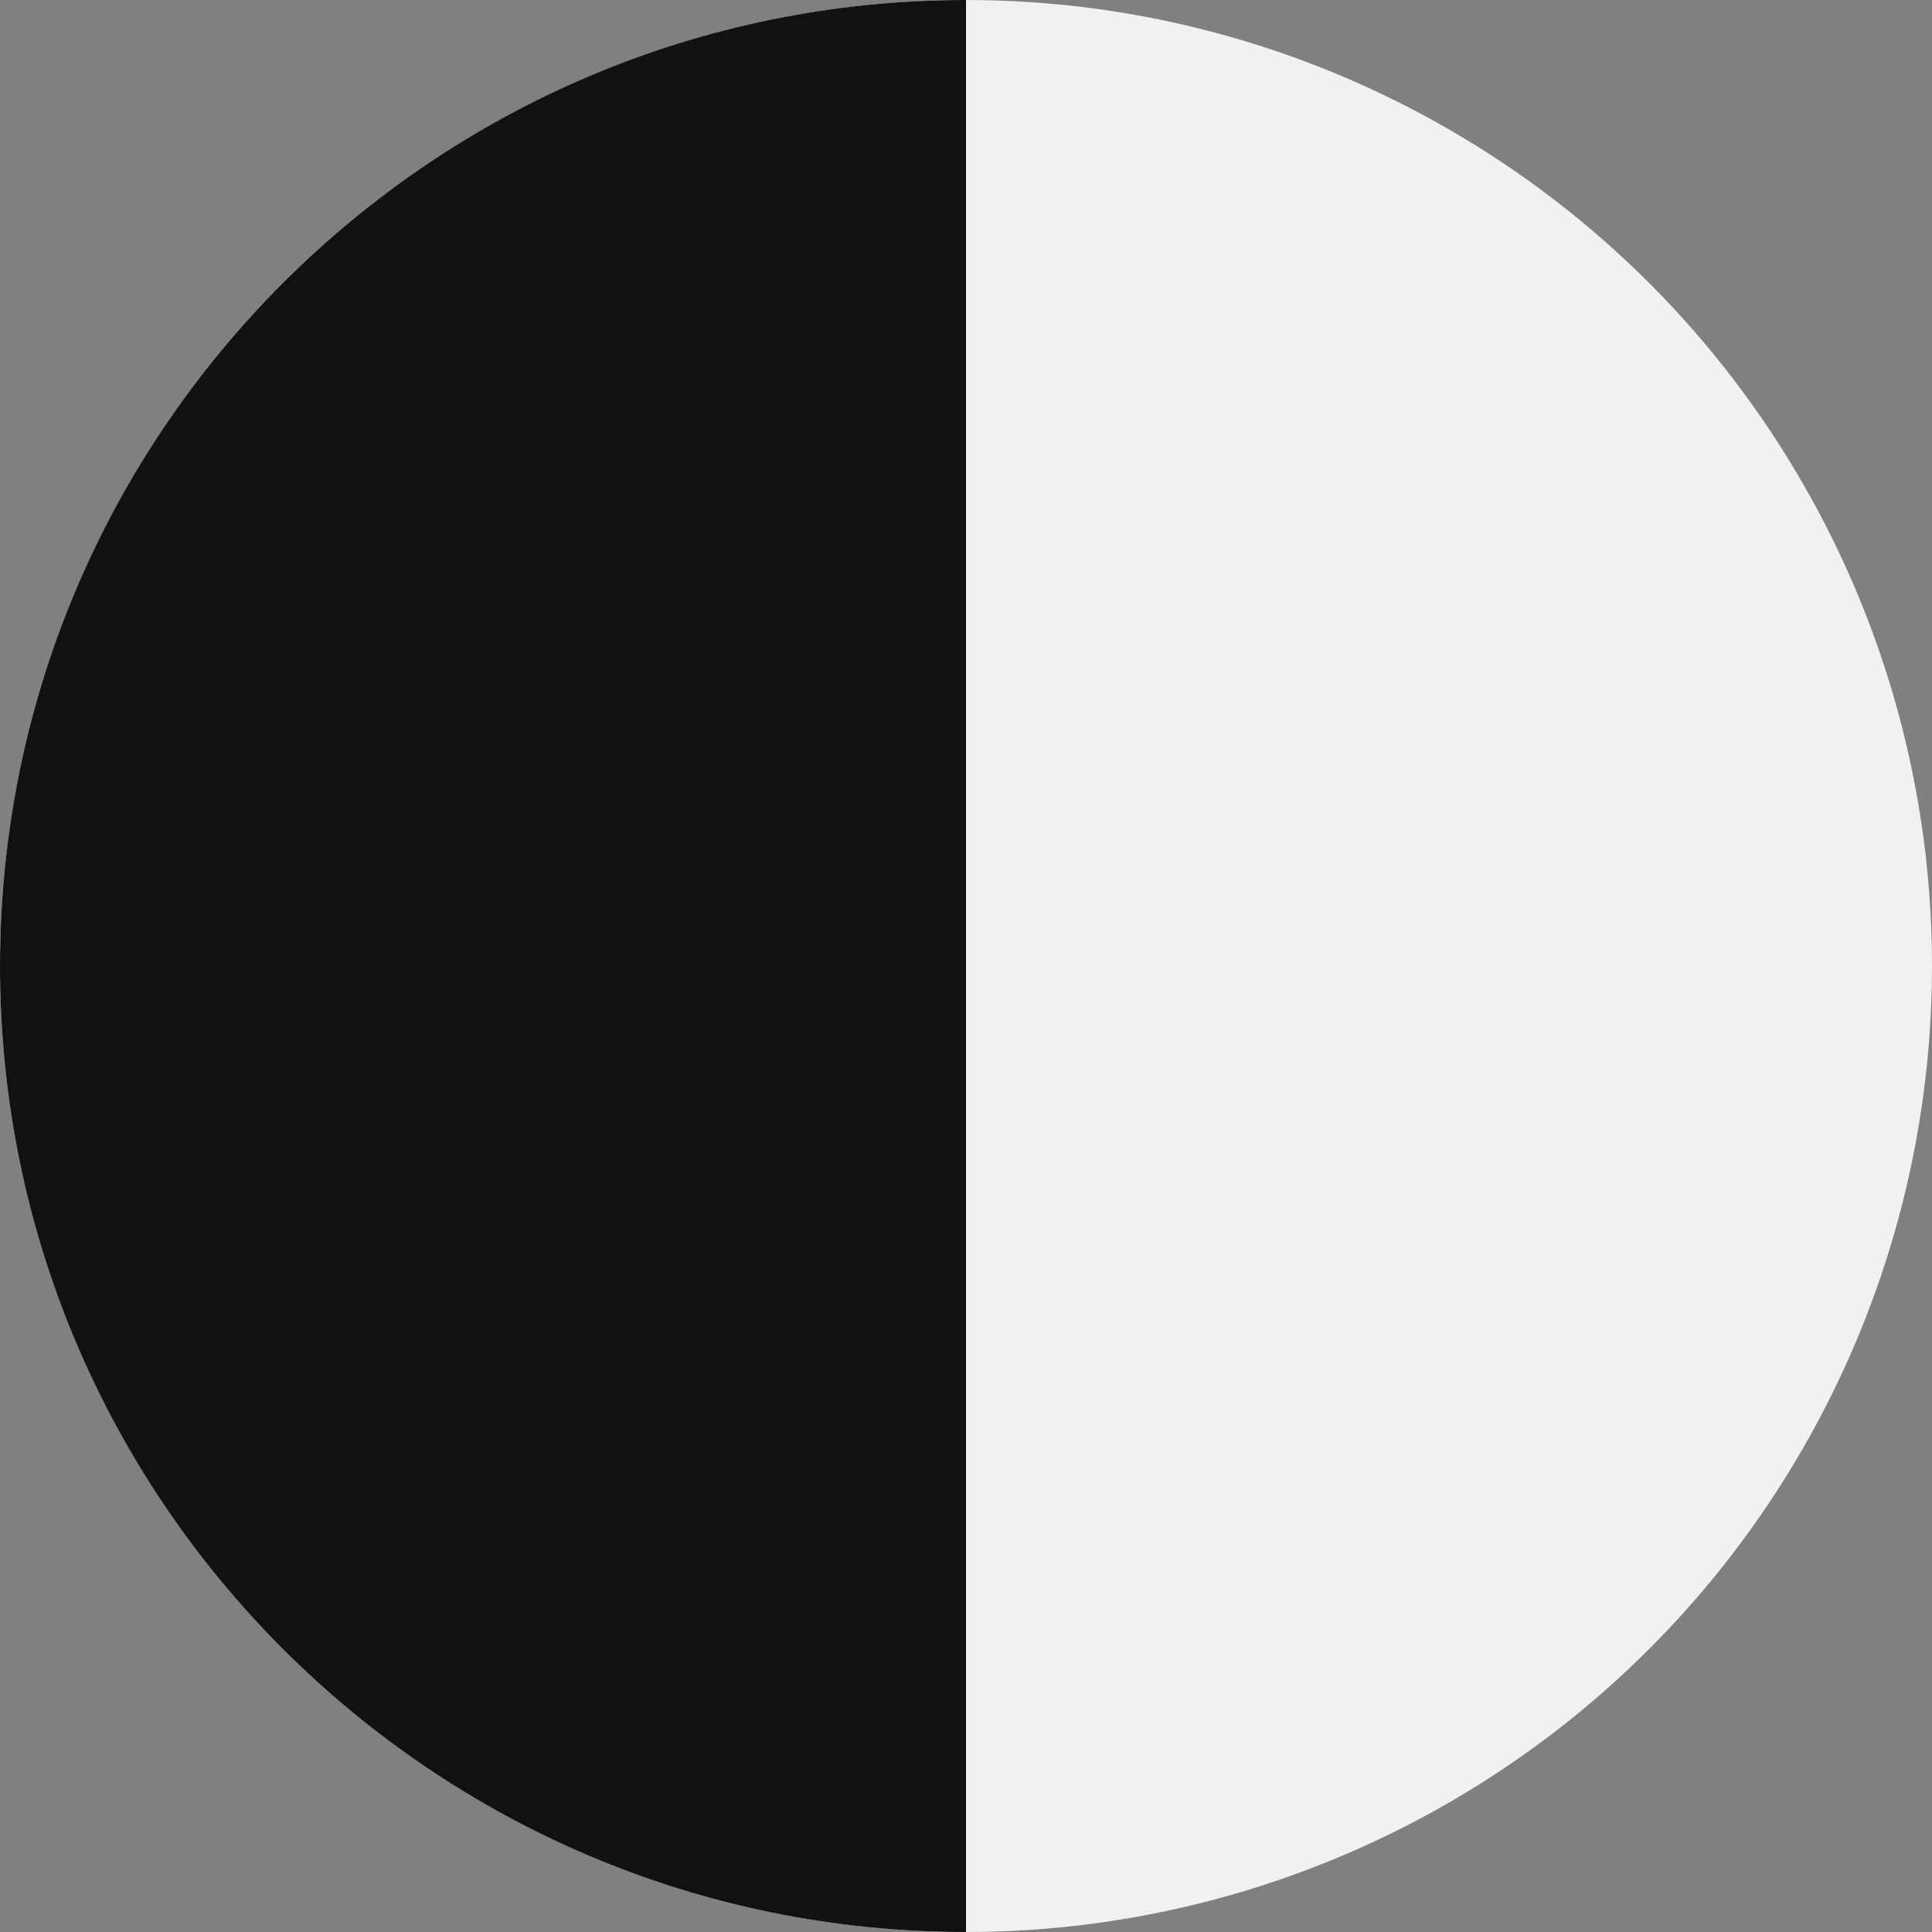
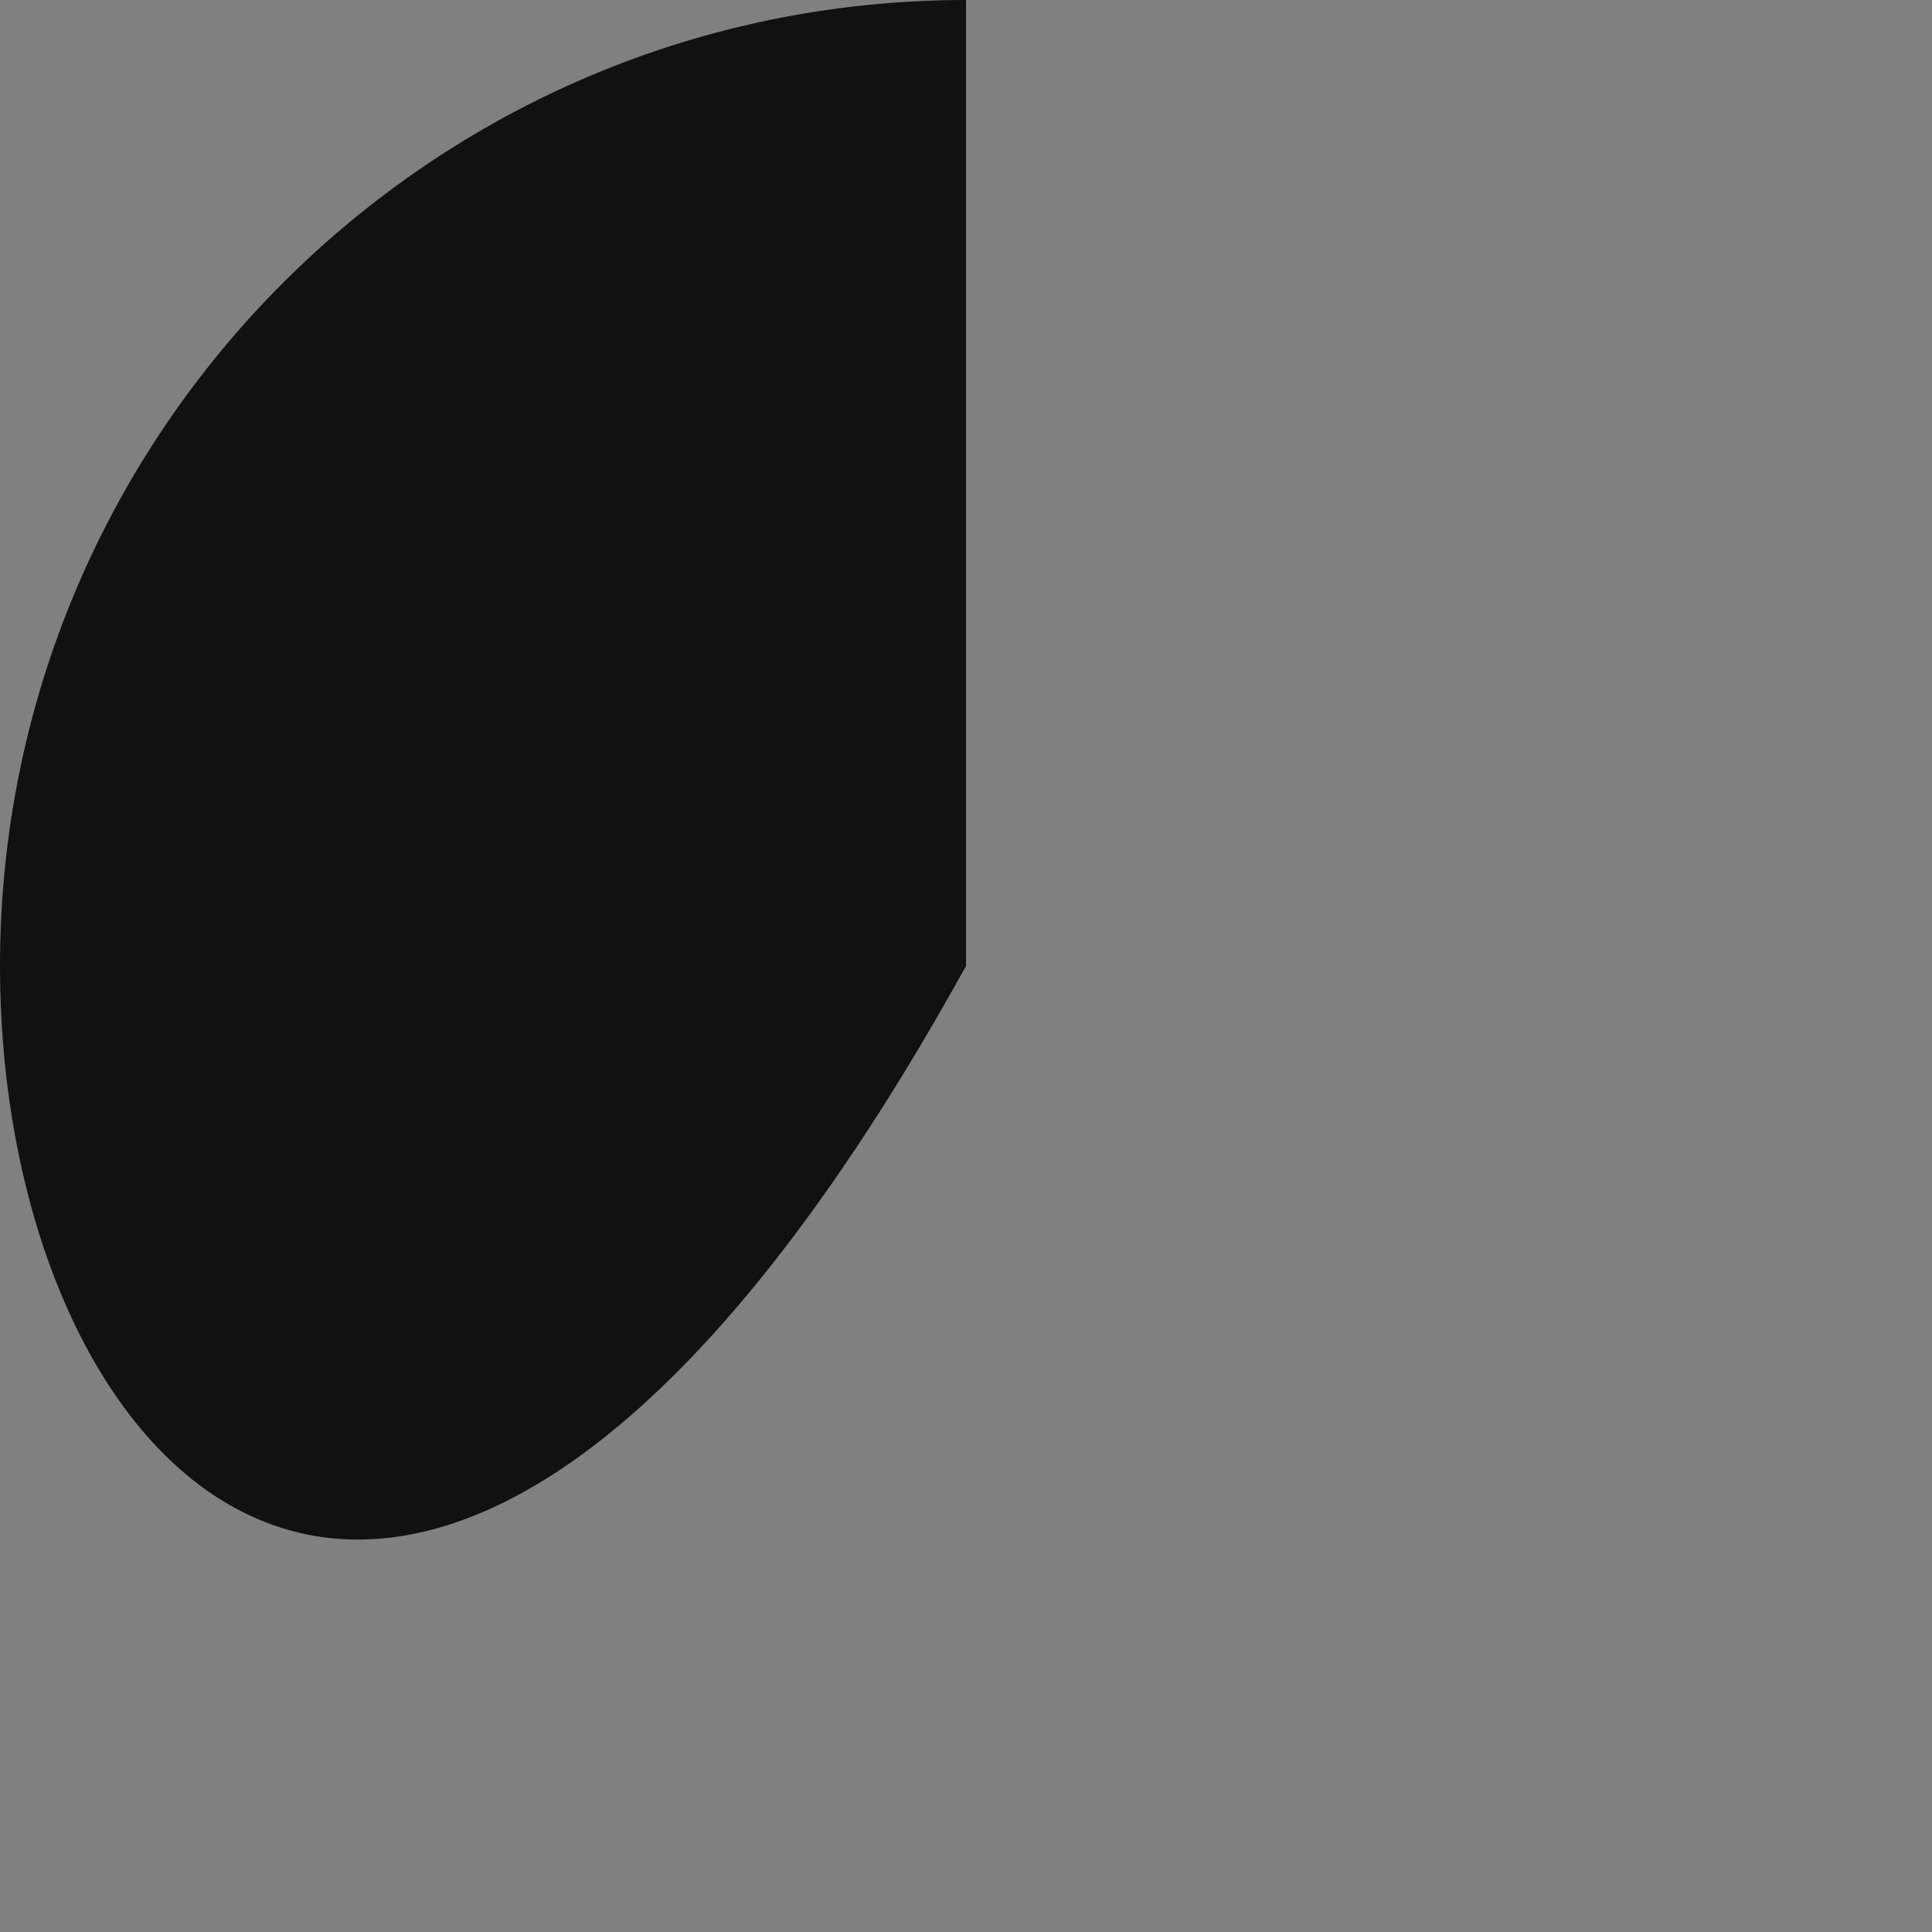
<svg xmlns="http://www.w3.org/2000/svg" width="26" height="26" viewBox="0 0 26 26" fill="none">
  <rect x="0" y="0" width="26" height="26" fill="#808080" stroke="none" />
-   <circle cx="13" cy="13" r="13" fill="#F1F1F1" />
-   <path d="M13 13C13 20.18 13 20 13 26C5.82 26 0 20.18 0 13C0 5.82 5.82 0 13 0C13 6 13 5.82 13 13Z" fill="#111111" />
+   <path d="M13 13C5.82 26 0 20.18 0 13C0 5.82 5.82 0 13 0C13 6 13 5.82 13 13Z" fill="#111111" />
</svg>